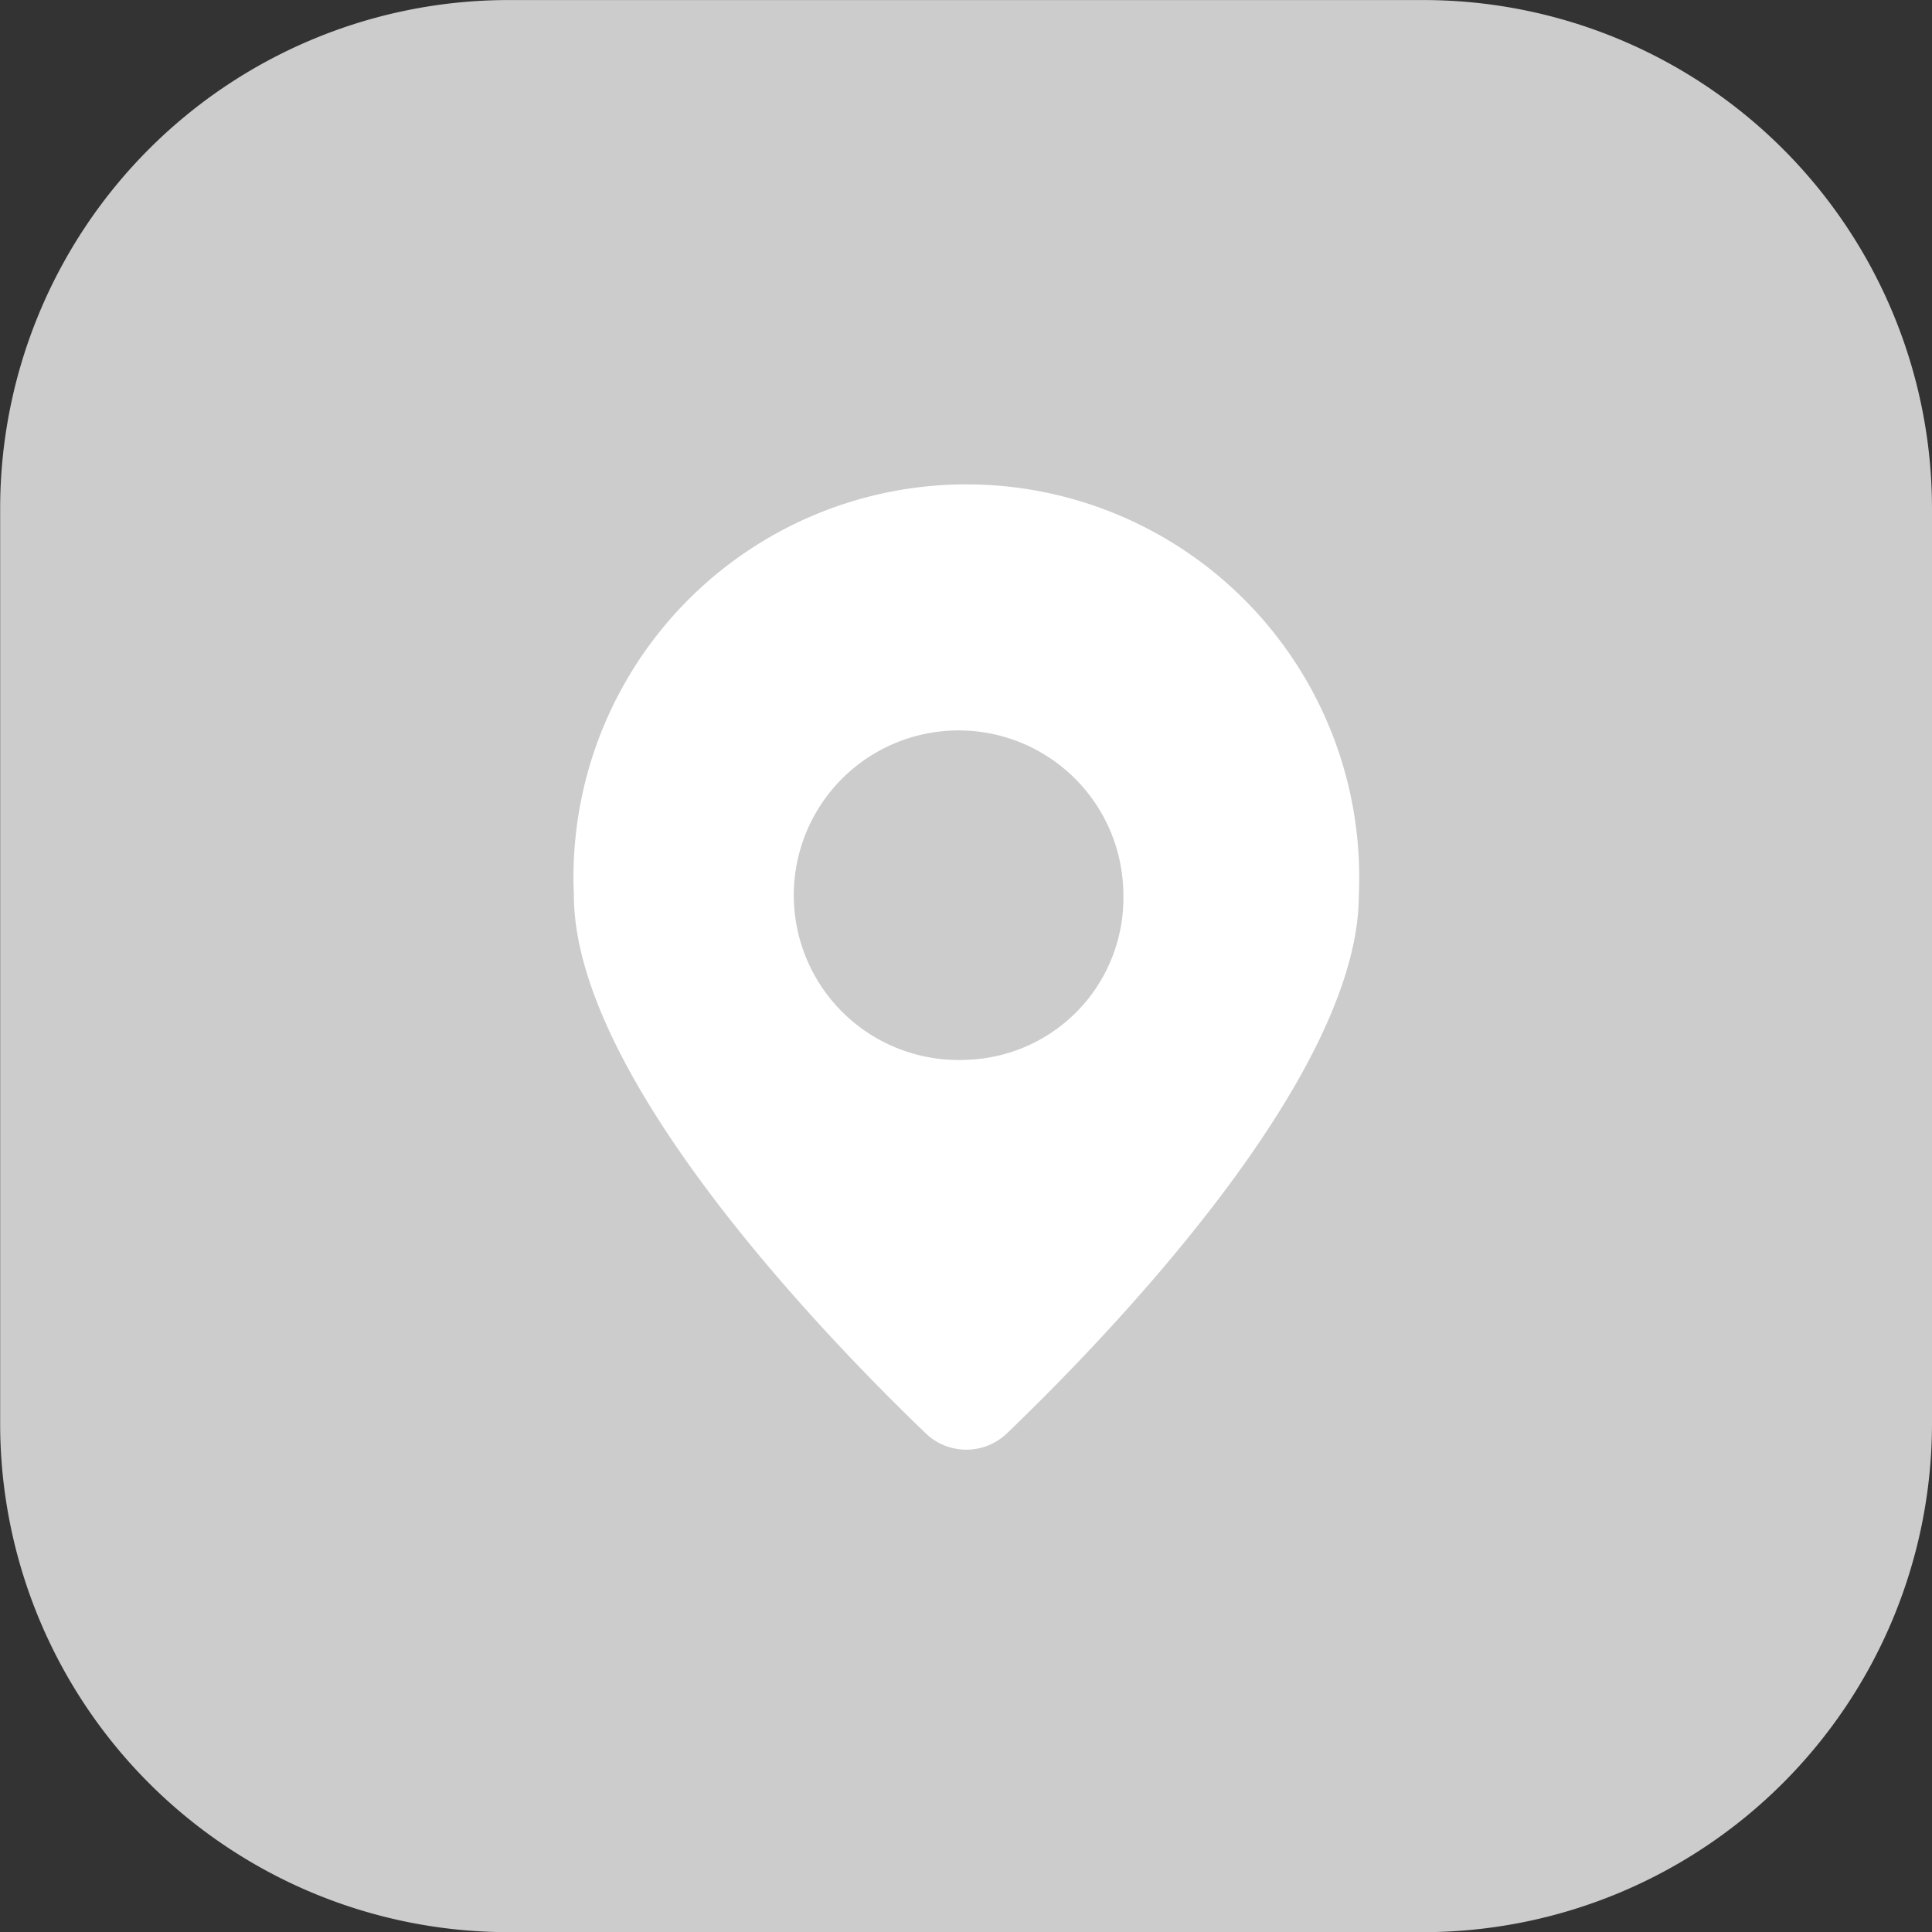
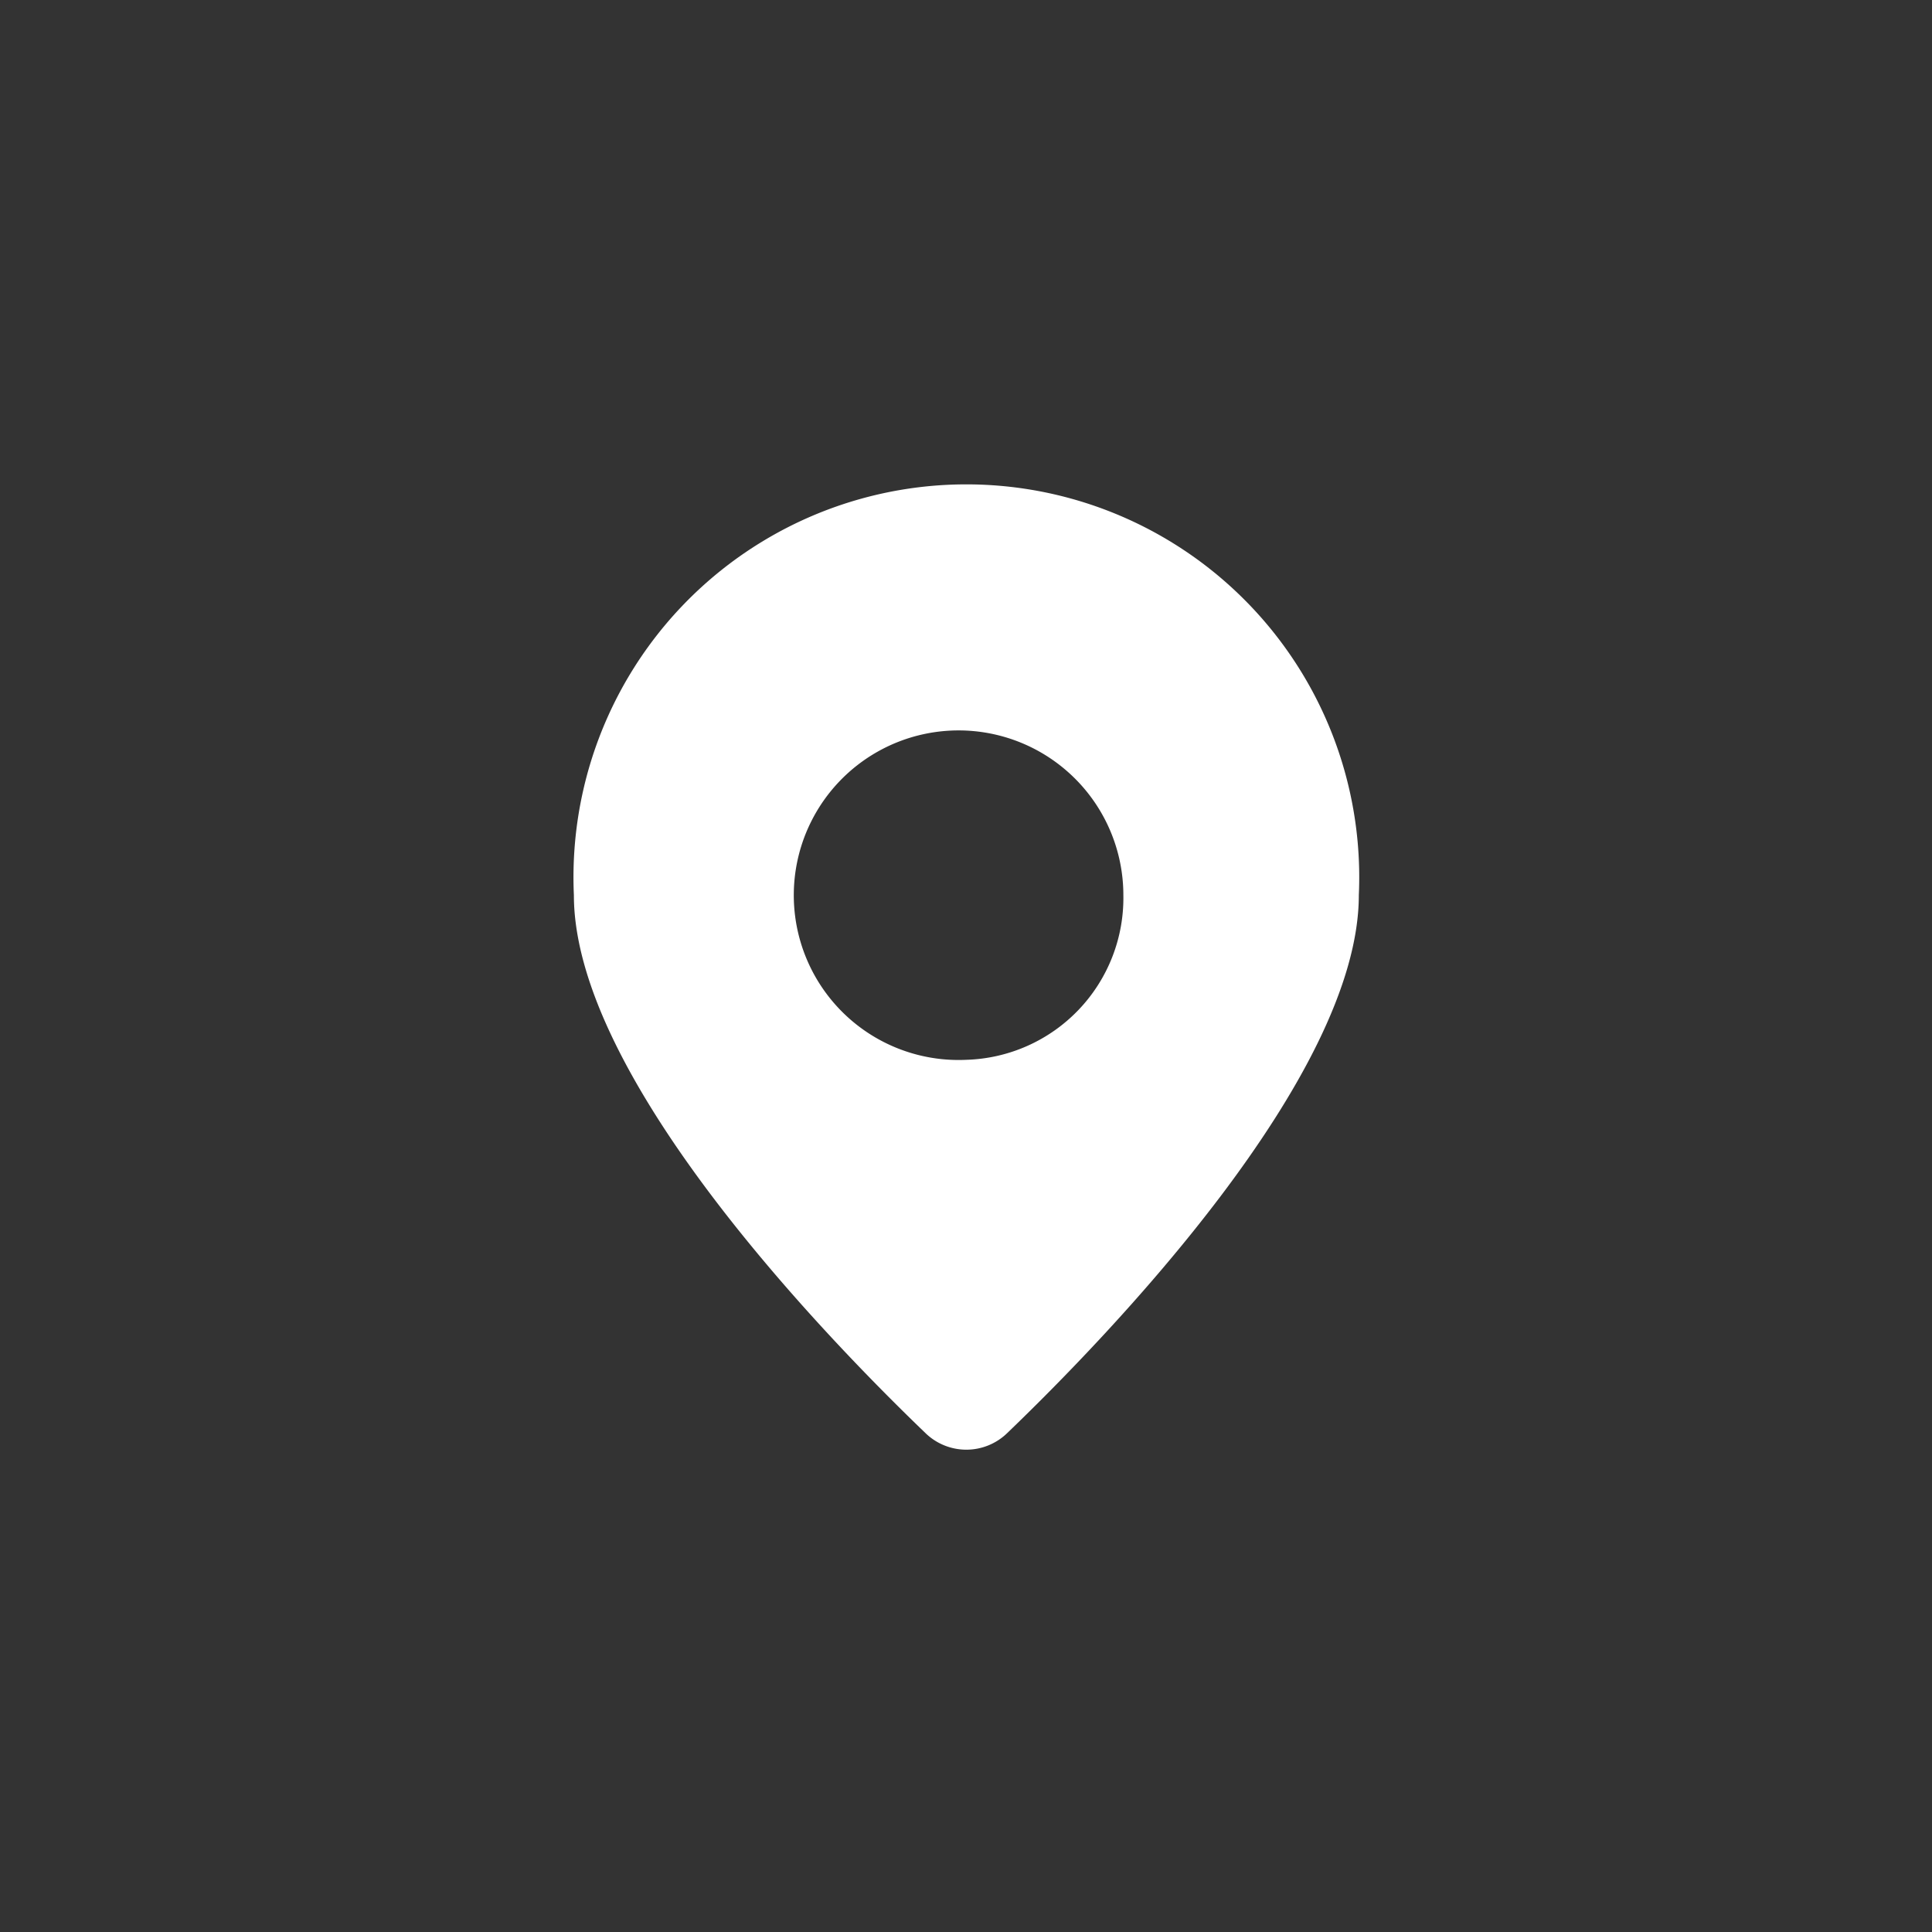
<svg xmlns="http://www.w3.org/2000/svg" width="37.998" height="38.002" viewBox="0 0 37.998 38.002">
  <rect x="0" y="0" width="37.998" height="38.002" fill="#333333" stroke="none" />
  <g id="Сгруппировать_64" data-name="Сгруппировать 64" transform="translate(-683.001 -697.307)">
    <g id="Сгруппировать_44" data-name="Сгруппировать 44" transform="translate(-417.461 -4419.22)">
-       <path id="Контур_27" data-name="Контур 27" d="M1138.46,5126.528a10.005,10.005,0,0,0-10-10h-18a10,10,0,0,0-9.995,10v18a10,10,0,0,0,9.995,10h18a10.01,10.01,0,0,0,10-10Z" fill="#ccc" fill-rule="evenodd" />
-     </g>
+       </g>
    <g id="pin1" transform="translate(-298.35 629.12)">
      <path id="Контур_28" data-name="Контур 28" d="M1001.167,96.366a1.153,1.153,0,0,1-1.621,0c-1.984-1.907-6.908-7-6.908-10.574a7.727,7.727,0,1,1,15.438,0C1008.075,89.364,1003.151,94.46,1001.167,96.366Zm-.81-7.335a3.241,3.241,0,1,1,3.088-3.237A3.183,3.183,0,0,1,1000.356,89.031Z" fill="#fff" fill-rule="evenodd" />
    </g>
  </g>
</svg>